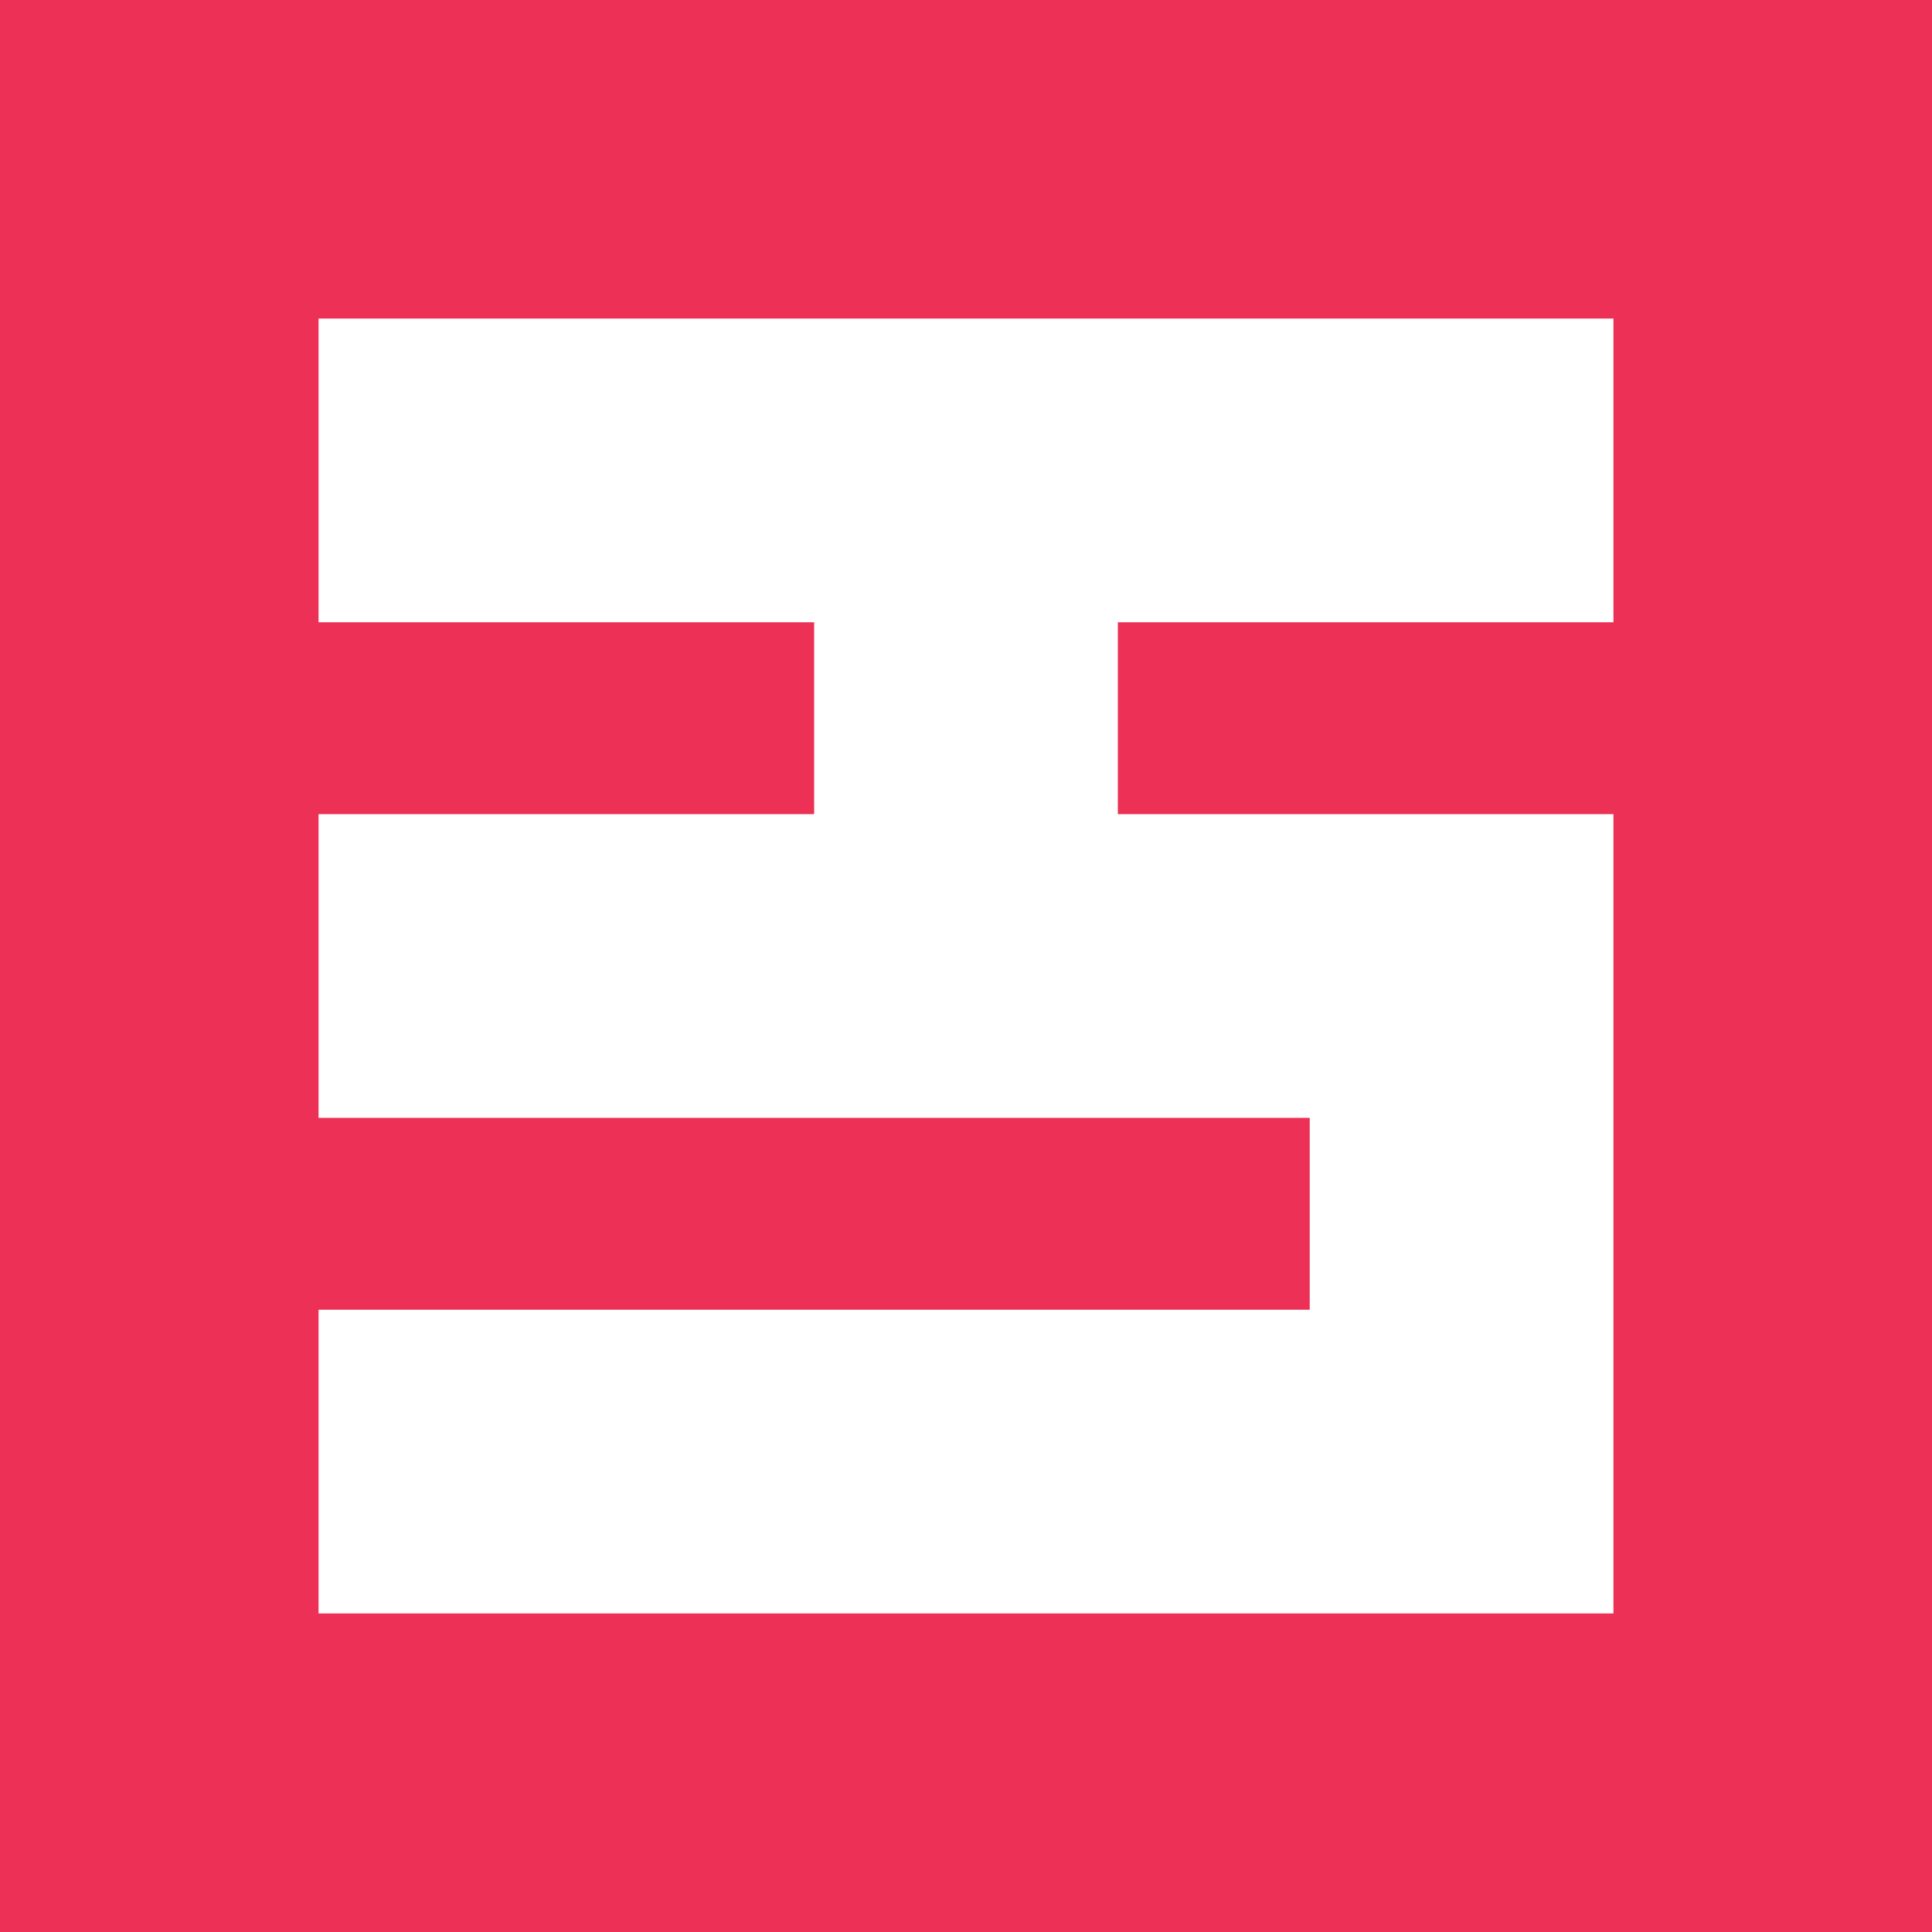
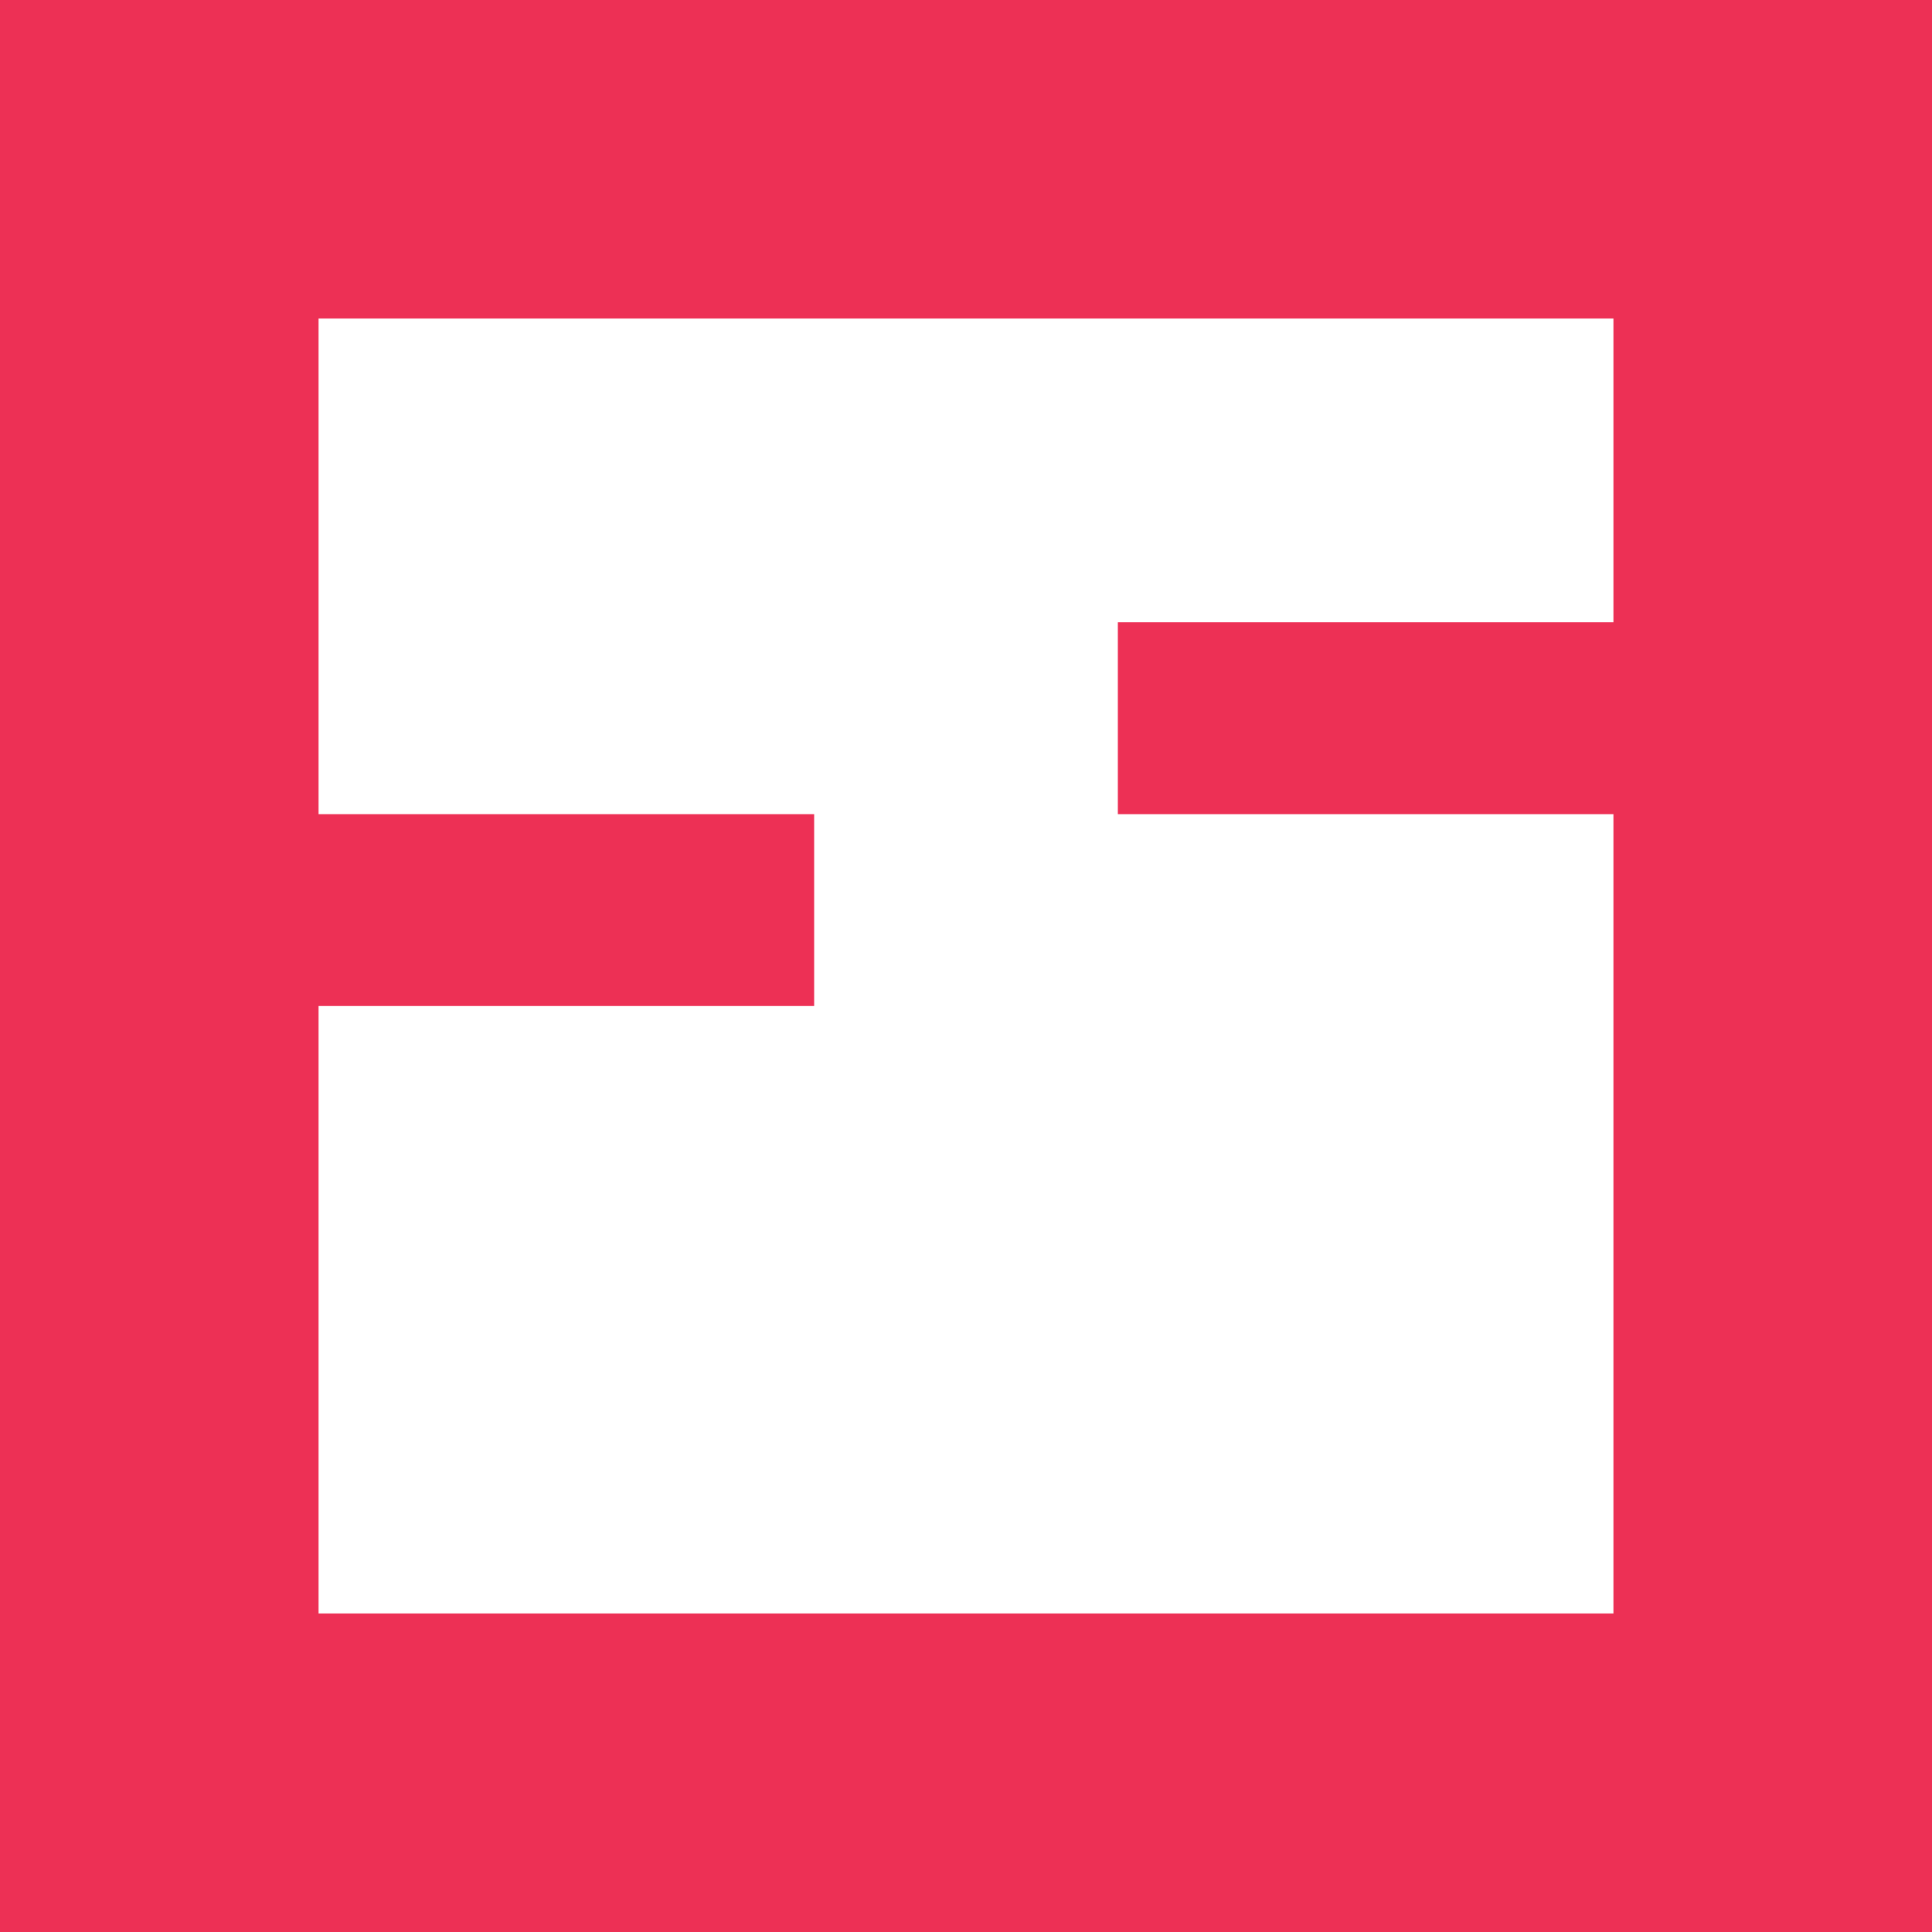
<svg xmlns="http://www.w3.org/2000/svg" data-bbox="0 0 5285.95 5285.95" viewBox="0 0 5285.95 5285.95" height="192.222" width="192.222" shape-rendering="geometricPrecision" text-rendering="geometricPrecision" image-rendering="optimizeQuality" fill-rule="evenodd" clip-rule="evenodd" data-type="color">
  <g>
-     <path d="M0 0h5285.95v5285.95H0V0zm4414.37 871.58v830.95H3058.44v524.96h1355.93v2186.88H871.58v-830.95h2711.84v-524.98H871.58v-830.95h1355.91v-524.96H871.58V871.58h3542.79z" fill="#ed3055" data-color="1" />
+     <path d="M0 0h5285.95v5285.95H0V0zm4414.37 871.58v830.95H3058.44v524.96h1355.93v2186.88H871.58v-830.95h2711.84H871.58v-830.95h1355.91v-524.96H871.58V871.58h3542.79z" fill="#ed3055" data-color="1" />
  </g>
</svg>